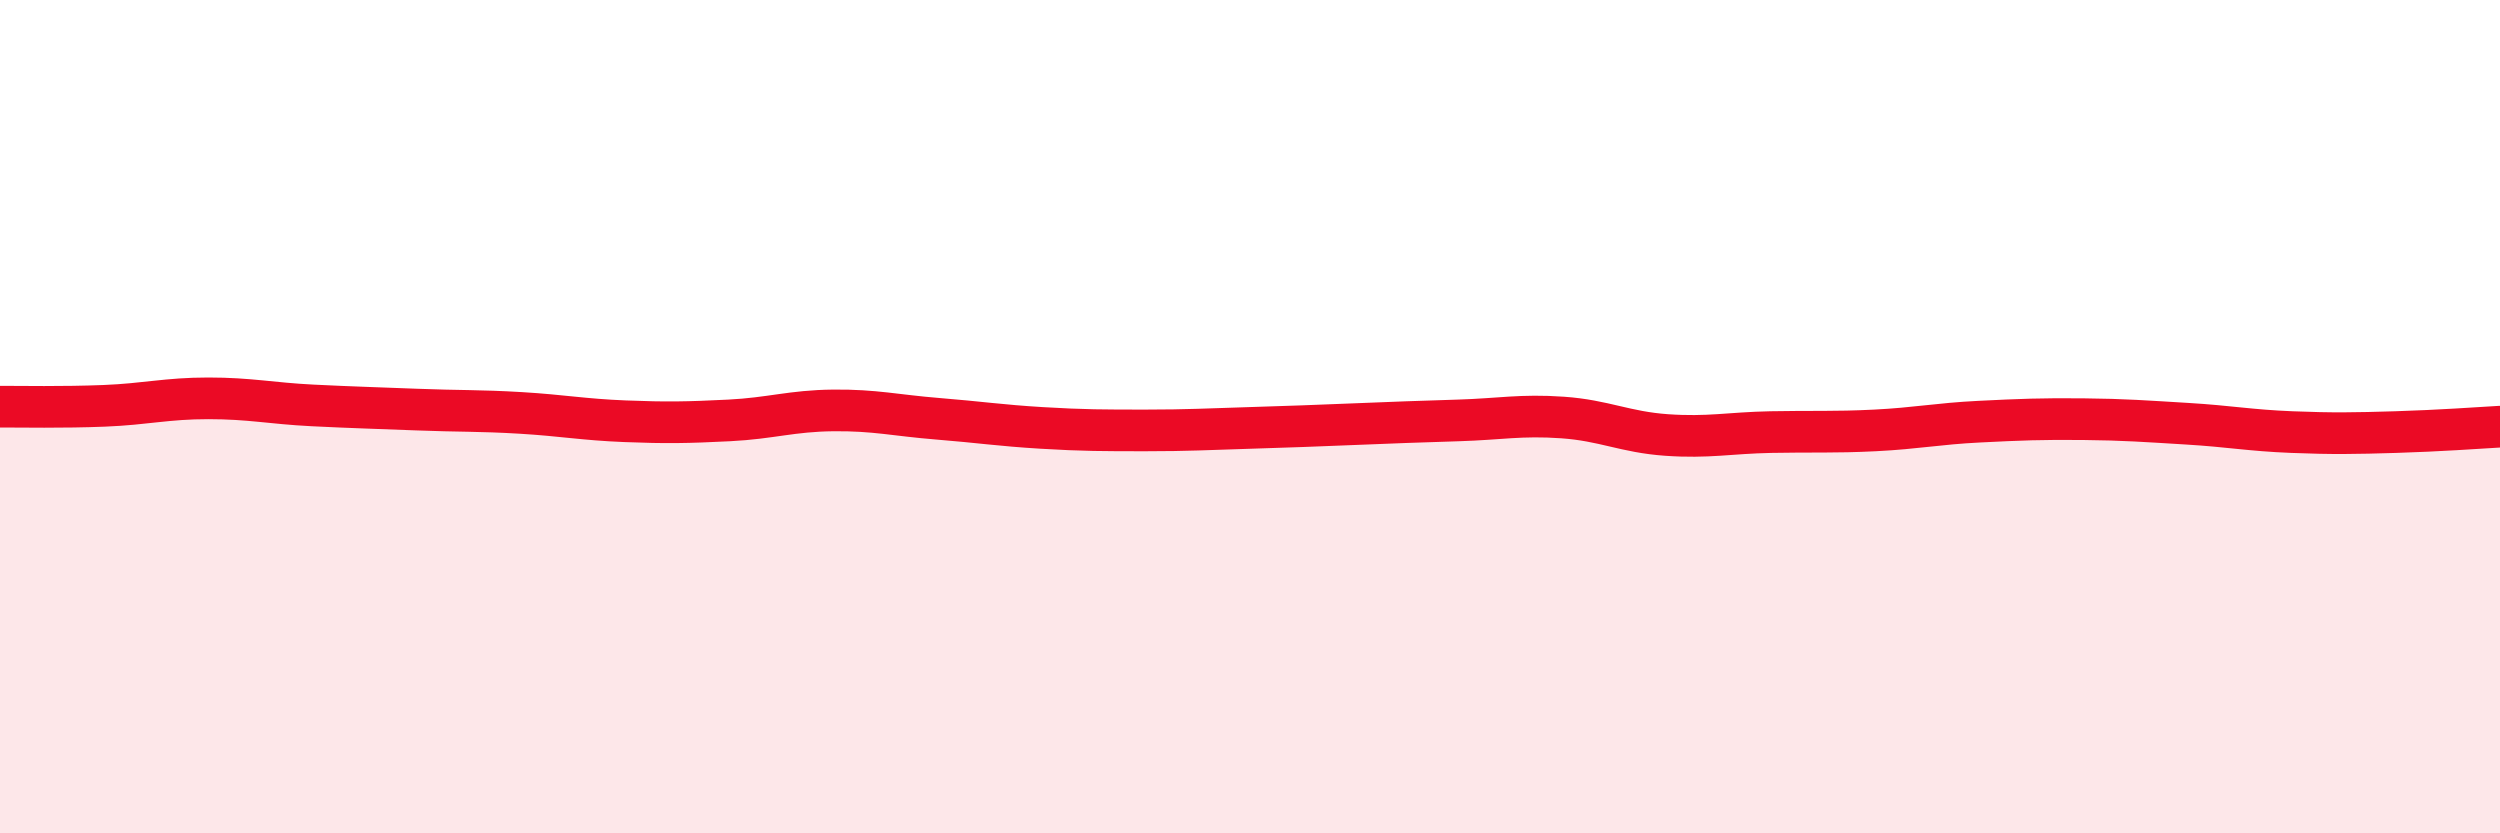
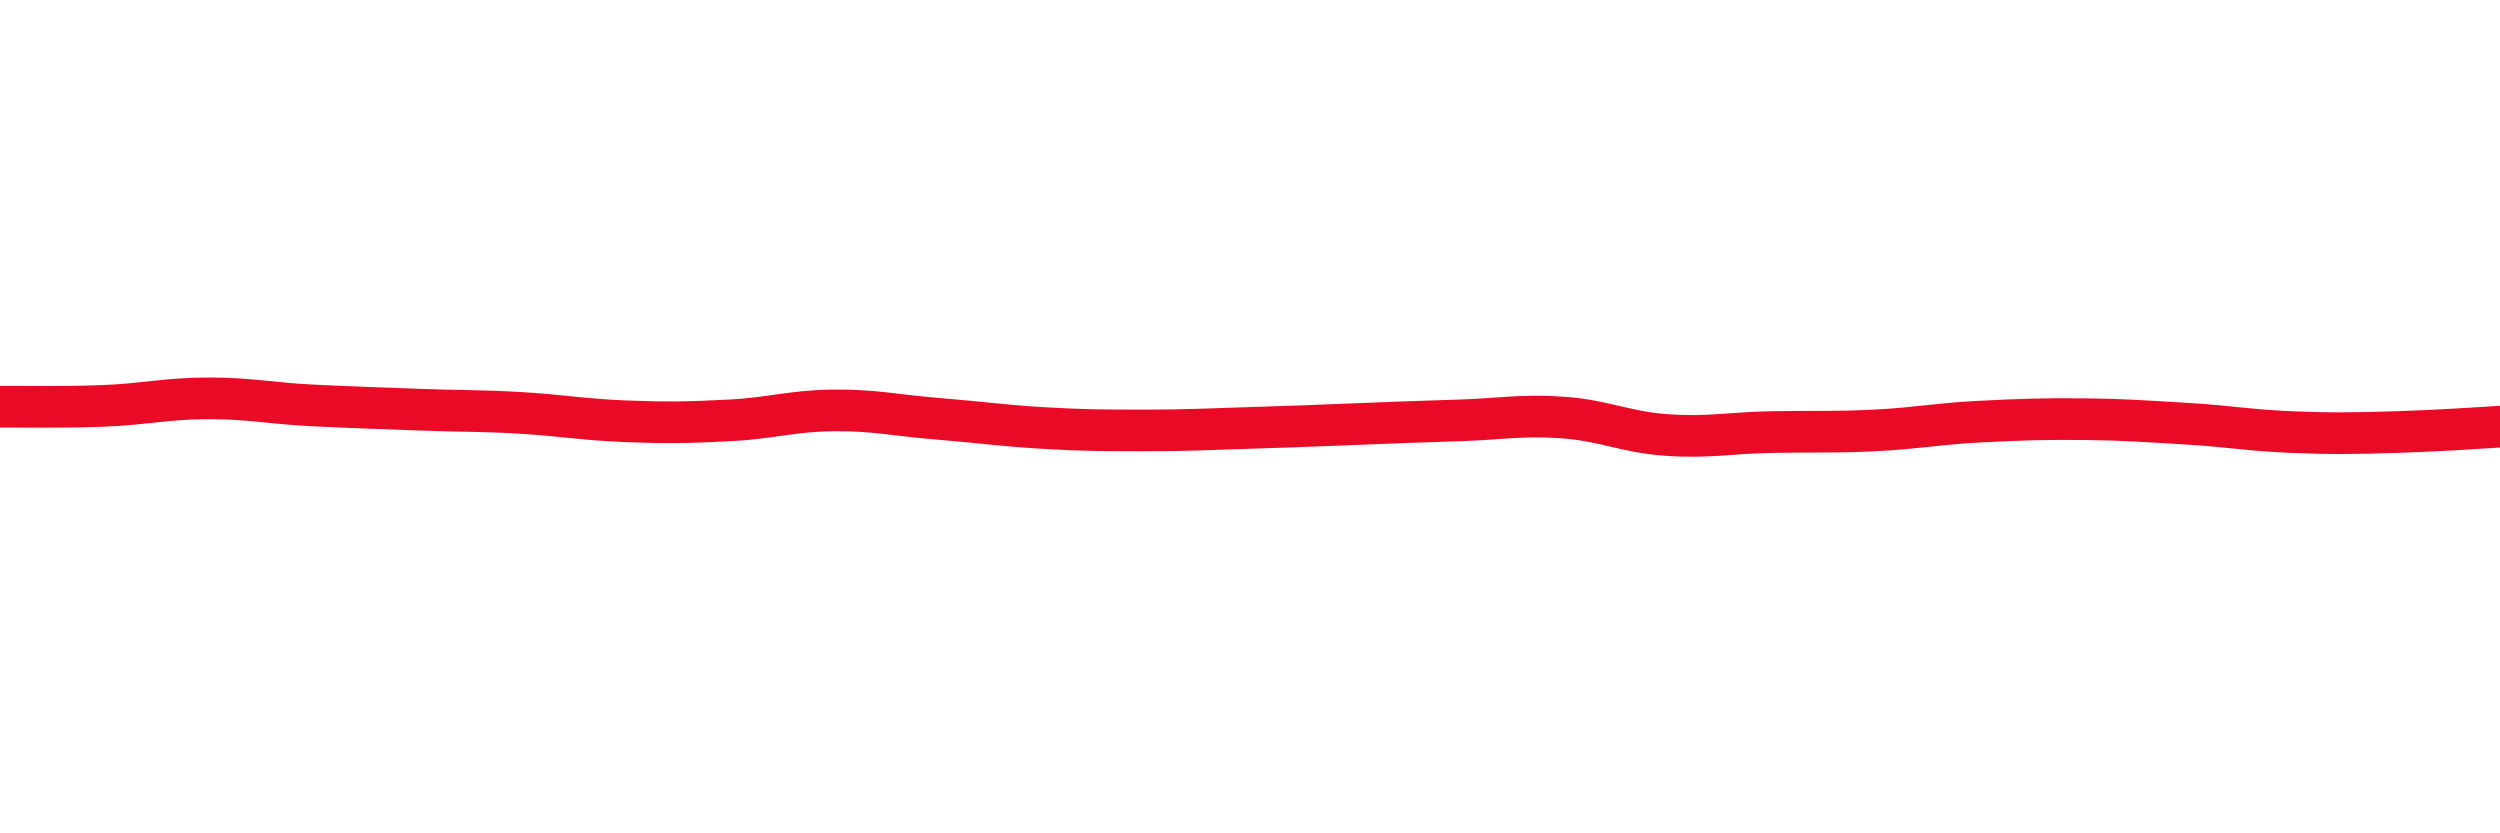
<svg xmlns="http://www.w3.org/2000/svg" width="60" height="20" viewBox="0 0 60 20">
-   <path d="M 0,9.76 C 0.5,9.76 1.5,9.78 2.5,9.74 C 3.5,9.7 4,9.56 5,9.56 C 6,9.56 6.5,9.68 7.5,9.73 C 8.5,9.78 9,9.79 10,9.83 C 11,9.87 11.5,9.85 12.5,9.91 C 13.5,9.97 14,10.07 15,10.11 C 16,10.15 16.5,10.14 17.5,10.09 C 18.5,10.04 19,9.86 20,9.85 C 21,9.84 21.5,9.97 22.5,10.05 C 23.5,10.13 24,10.21 25,10.27 C 26,10.33 26.5,10.33 27.5,10.33 C 28.5,10.33 29,10.3 30,10.27 C 31,10.24 31.5,10.22 32.5,10.18 C 33.5,10.14 34,10.12 35,10.09 C 36,10.06 36.5,9.95 37.5,10.02 C 38.5,10.09 39,10.37 40,10.44 C 41,10.51 41.5,10.39 42.5,10.37 C 43.5,10.35 44,10.38 45,10.33 C 46,10.28 46.5,10.17 47.5,10.12 C 48.5,10.07 49,10.05 50,10.06 C 51,10.07 51.5,10.11 52.5,10.17 C 53.5,10.23 54,10.33 55,10.37 C 56,10.41 56.5,10.4 57.5,10.37 C 58.5,10.34 59.5,10.27 60,10.24L60 20L0 20Z" fill="#EB0A25" opacity="0.1" stroke-linecap="round" stroke-linejoin="round" />
  <path d="M 0,9.76 C 0.5,9.76 1.5,9.78 2.5,9.74 C 3.5,9.7 4,9.56 5,9.56 C 6,9.56 6.5,9.68 7.5,9.73 C 8.5,9.78 9,9.79 10,9.83 C 11,9.87 11.5,9.85 12.5,9.91 C 13.5,9.97 14,10.07 15,10.11 C 16,10.15 16.5,10.14 17.5,10.09 C 18.5,10.04 19,9.86 20,9.85 C 21,9.84 21.5,9.97 22.5,10.05 C 23.5,10.13 24,10.21 25,10.27 C 26,10.33 26.5,10.33 27.5,10.33 C 28.5,10.33 29,10.3 30,10.27 C 31,10.24 31.5,10.22 32.5,10.18 C 33.5,10.14 34,10.12 35,10.09 C 36,10.06 36.5,9.95 37.5,10.02 C 38.5,10.09 39,10.37 40,10.44 C 41,10.51 41.5,10.39 42.5,10.37 C 43.5,10.35 44,10.38 45,10.33 C 46,10.28 46.5,10.17 47.5,10.12 C 48.5,10.07 49,10.05 50,10.06 C 51,10.07 51.5,10.11 52.5,10.17 C 53.5,10.23 54,10.33 55,10.37 C 56,10.41 56.5,10.4 57.5,10.37 C 58.5,10.34 59.5,10.27 60,10.24" stroke="#EB0A25" stroke-width="1" fill="none" stroke-linecap="round" stroke-linejoin="round" />
</svg>